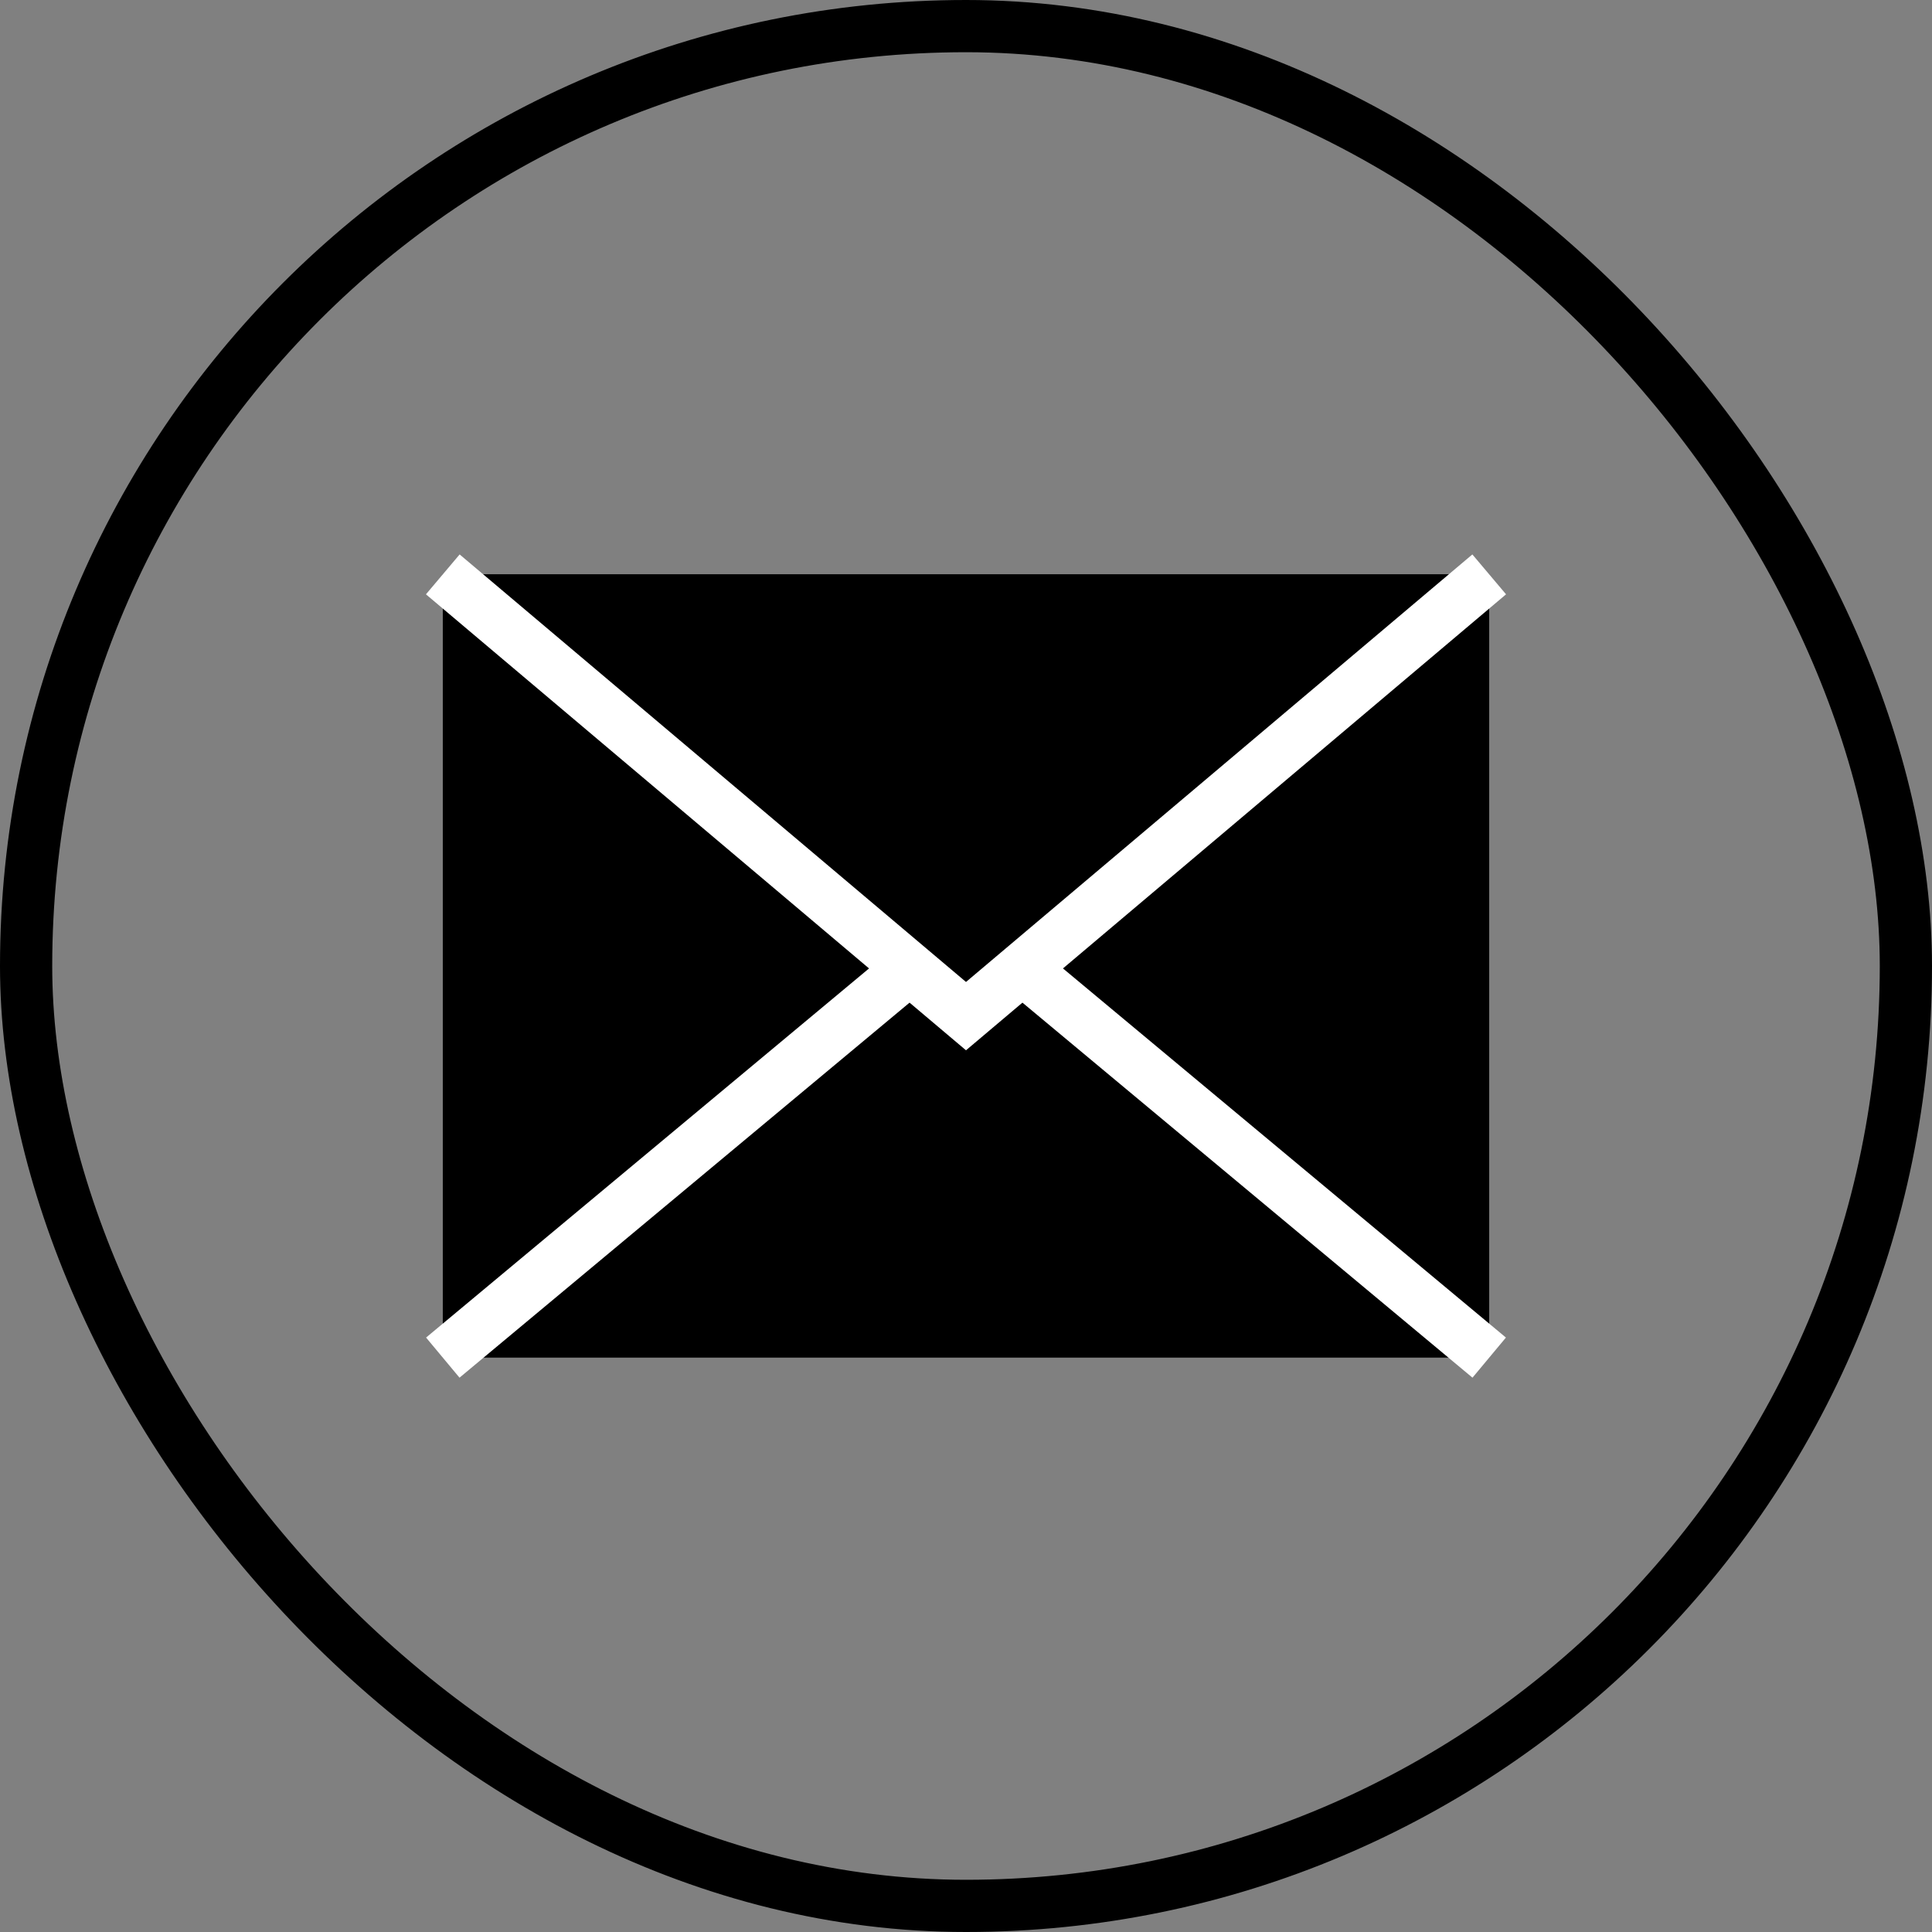
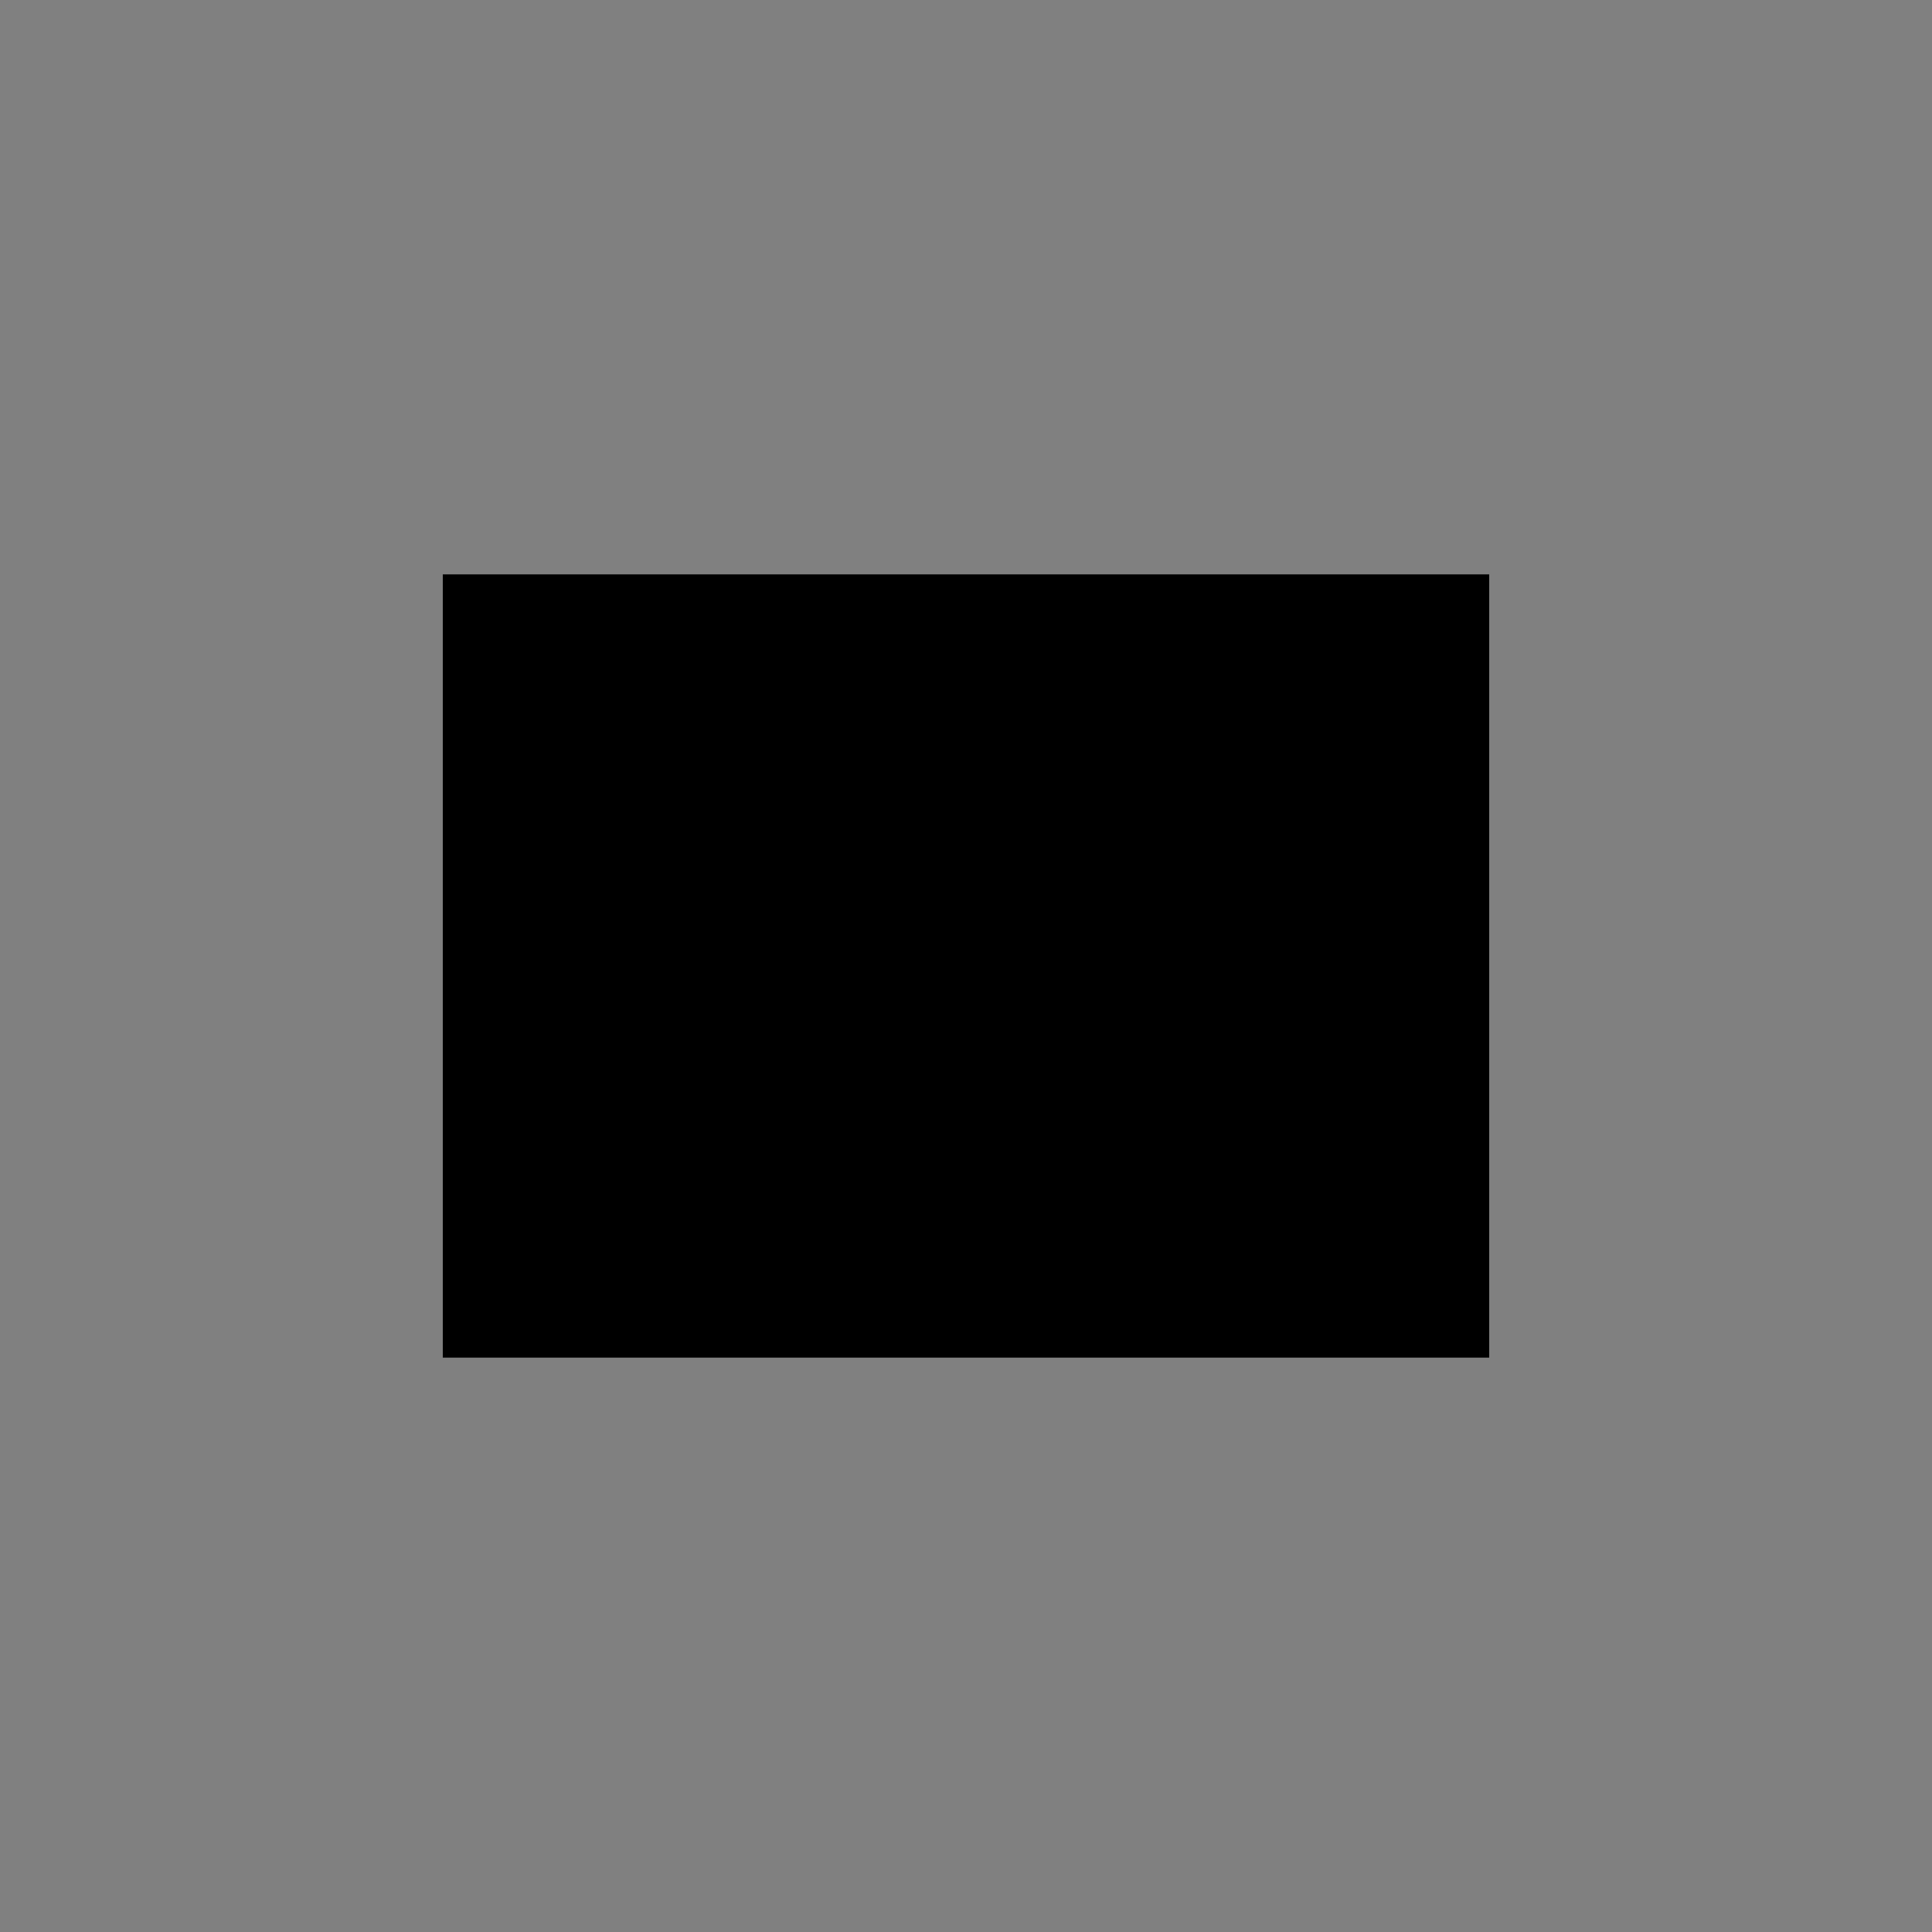
<svg xmlns="http://www.w3.org/2000/svg" id="Laag_2" viewBox="0 0 37 37" width="37" height="37" x="0" y="0">
  <rect x="0" y="0" width="37" height="37" fill="#808080" stroke="none" />
  <defs>
    <style>.cls-1,.cls-2,.cls-3{stroke-miterlimit:10;}.cls-1,.cls-3{stroke:#fff;}.cls-2{stroke:#000;}.cls-2,.cls-3{fill:none;}</style>
  </defs>
  <g id="Layer_1">
    <g>
      <rect x="8.48" y="11" width="20.04" height="15" />
      <g>
-         <rect class="cls-2" x=".5" y=".5" width="36" height="36" rx="18" ry="18" />
        <g>
-           <polyline class="cls-3" points="8.48 26 18.5 17.65 28.52 26" />
-           <polyline class="cls-1" points="28.52 11 18.5 19.46 8.48 11" />
-         </g>
+           </g>
      </g>
    </g>
  </g>
</svg>